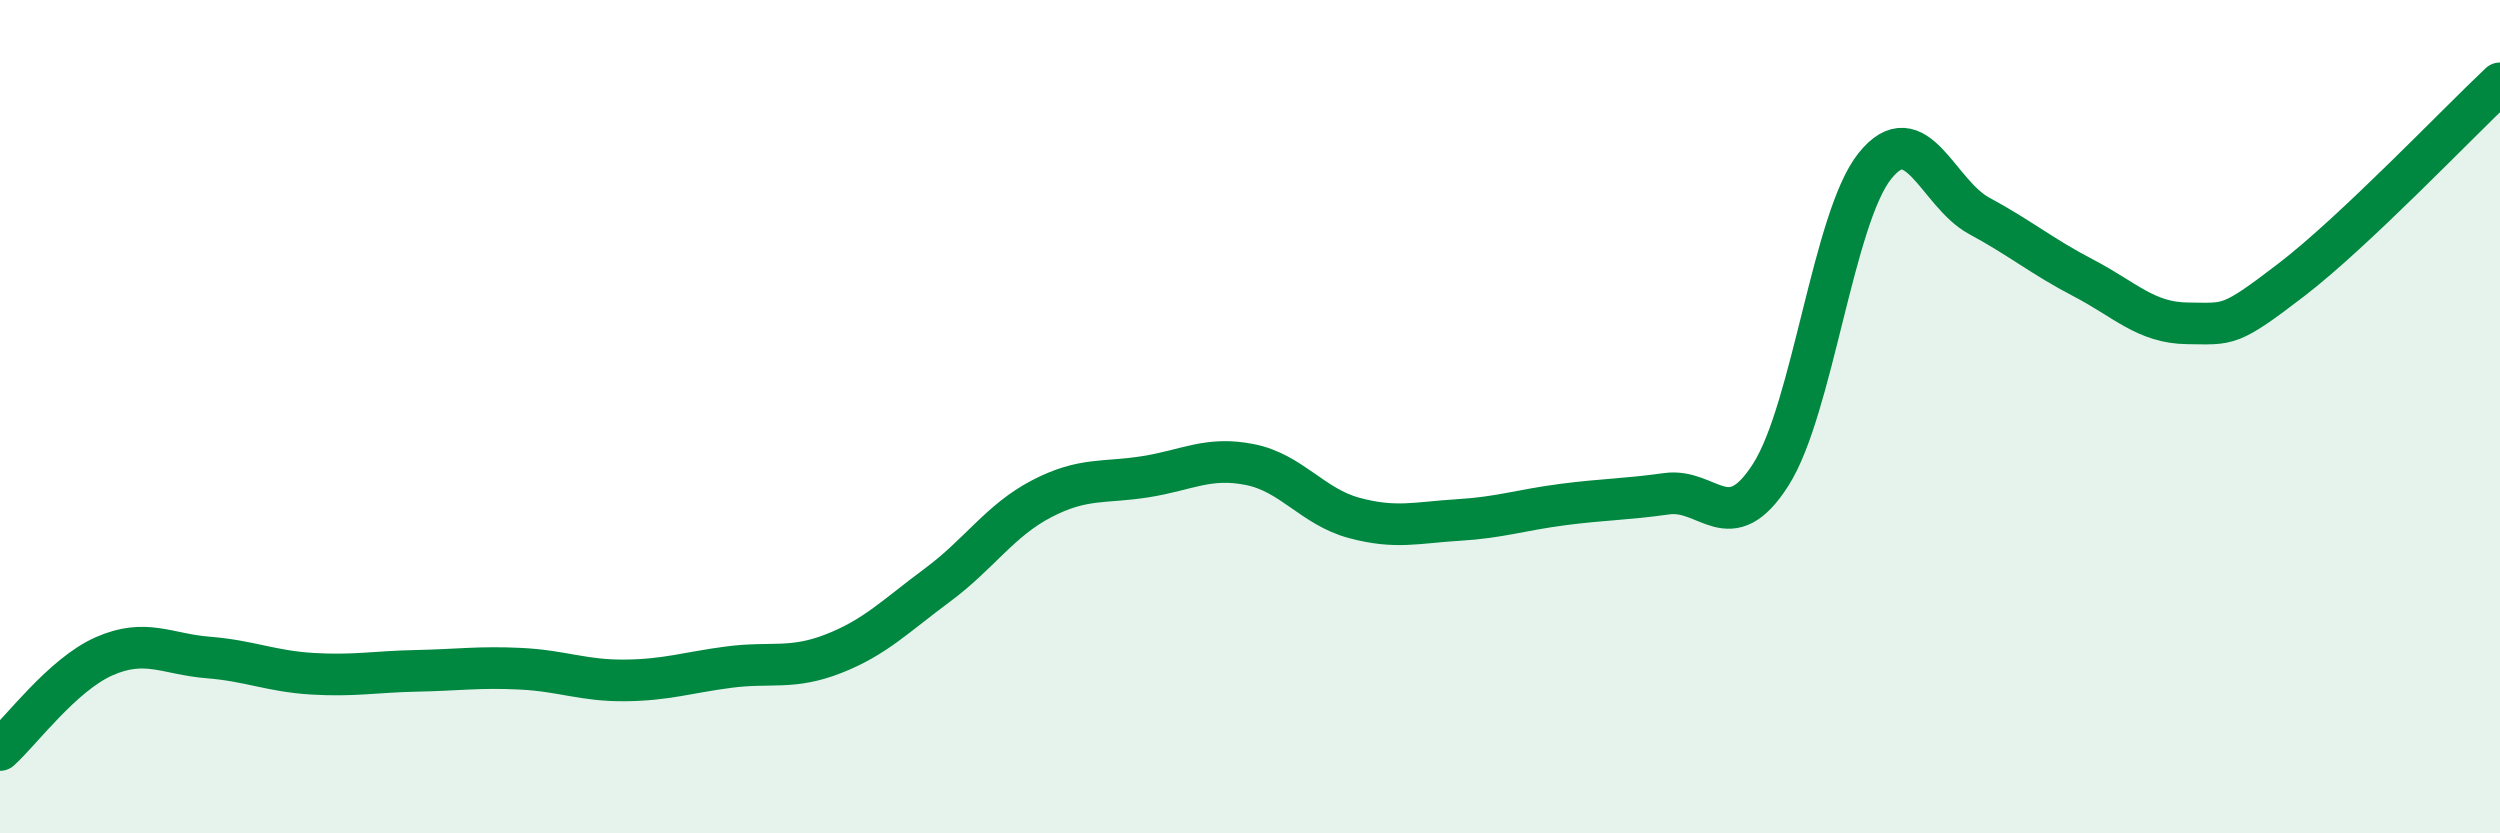
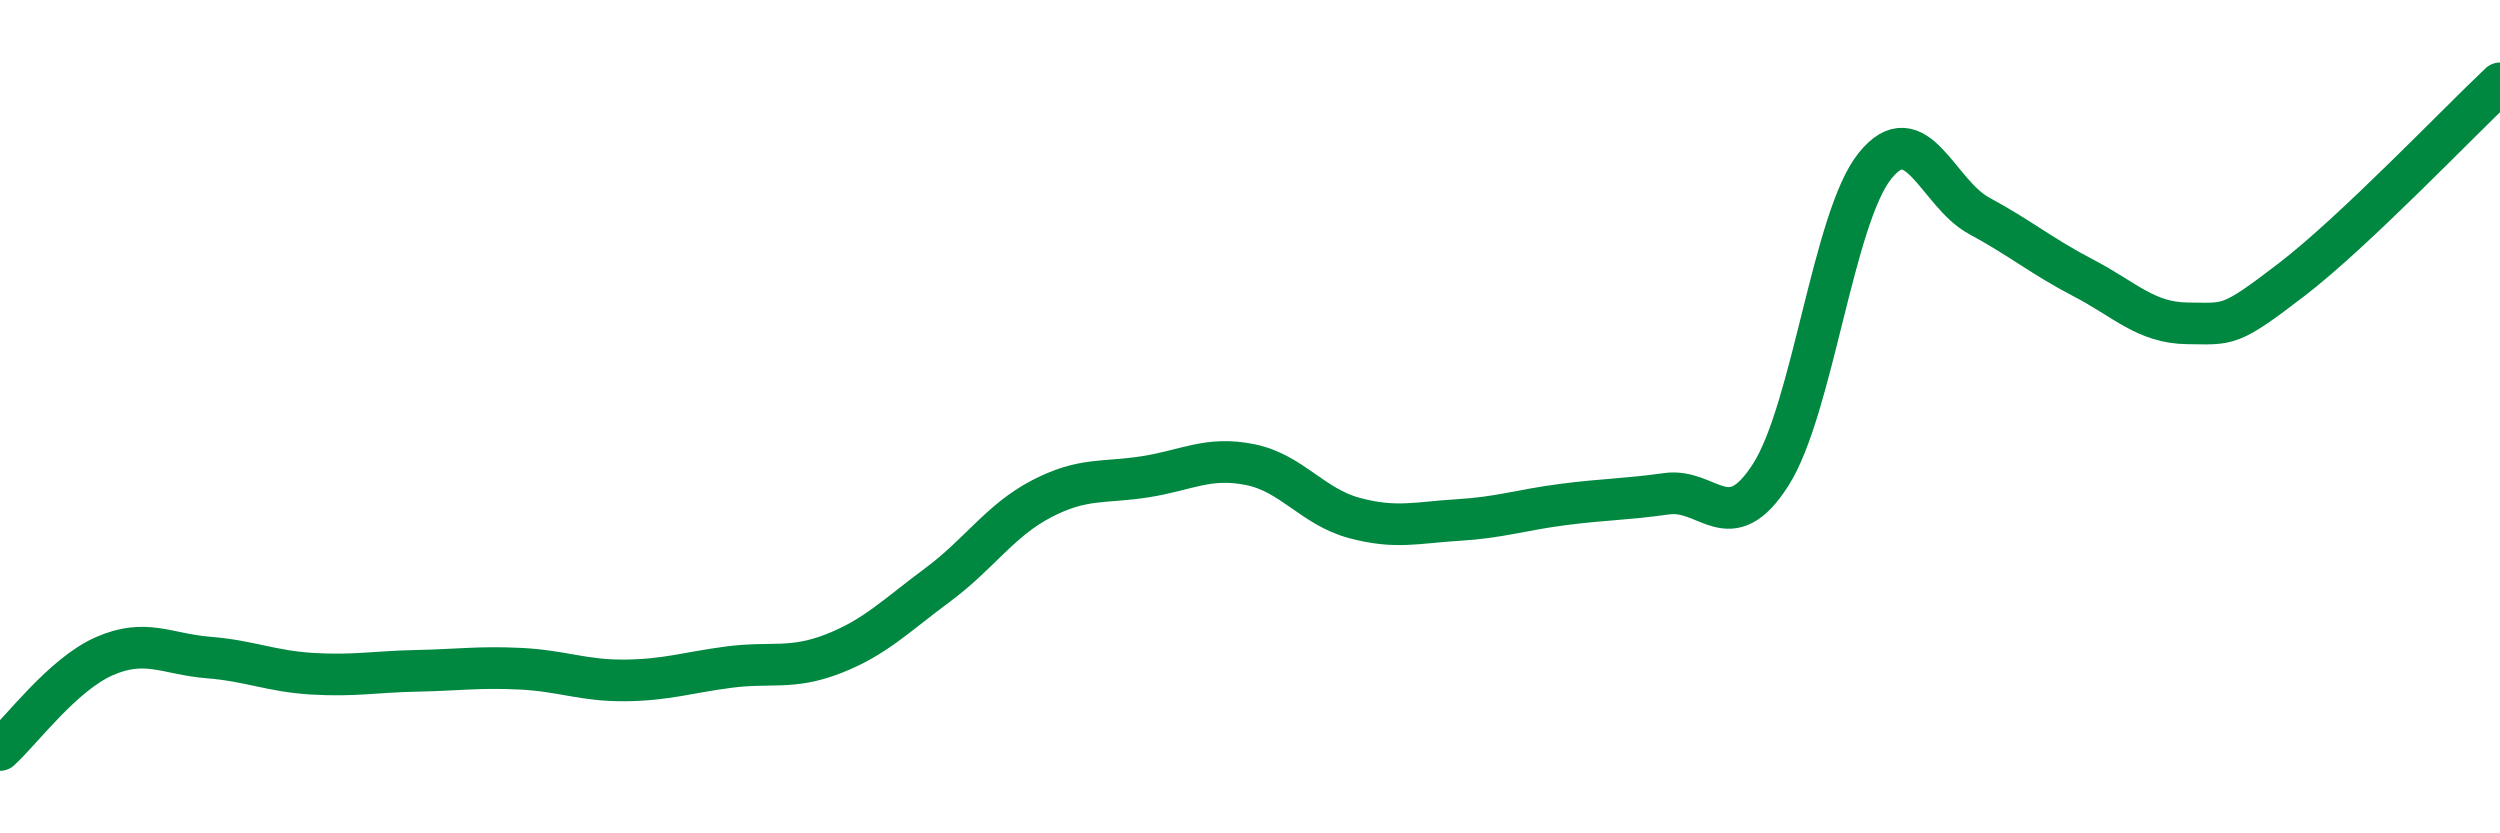
<svg xmlns="http://www.w3.org/2000/svg" width="60" height="20" viewBox="0 0 60 20">
-   <path d="M 0,18 C 0.5,17.55 1.5,16.19 2.5,15.75 C 3.5,15.31 4,15.7 5,15.78 C 6,15.86 6.5,16.11 7.5,16.17 C 8.5,16.23 9,16.12 10,16.1 C 11,16.08 11.5,16 12.5,16.05 C 13.5,16.1 14,16.34 15,16.33 C 16,16.32 16.5,16.14 17.5,16.01 C 18.5,15.88 19,16.08 20,15.69 C 21,15.3 21.5,14.78 22.5,14.04 C 23.5,13.3 24,12.49 25,11.97 C 26,11.45 26.5,11.6 27.5,11.44 C 28.5,11.28 29,10.95 30,11.15 C 31,11.35 31.5,12.16 32.5,12.43 C 33.5,12.7 34,12.54 35,12.48 C 36,12.42 36.5,12.24 37.5,12.11 C 38.5,11.98 39,11.99 40,11.85 C 41,11.71 41.5,12.96 42.5,11.39 C 43.5,9.82 44,5.22 45,3.98 C 46,2.74 46.5,4.64 47.5,5.18 C 48.5,5.72 49,6.15 50,6.67 C 51,7.19 51.5,7.75 52.5,7.76 C 53.5,7.77 53.5,7.86 55,6.71 C 56.5,5.56 59,2.94 60,2L60 20L0 20Z" fill="#008740" opacity="0.1" stroke-linecap="round" stroke-linejoin="round" />
  <path d="M 0,18 C 0.5,17.55 1.5,16.19 2.5,15.75 C 3.5,15.31 4,15.7 5,15.78 C 6,15.86 6.5,16.11 7.5,16.17 C 8.5,16.23 9,16.12 10,16.1 C 11,16.08 11.5,16 12.5,16.05 C 13.5,16.1 14,16.34 15,16.33 C 16,16.32 16.5,16.14 17.5,16.01 C 18.5,15.88 19,16.08 20,15.69 C 21,15.3 21.5,14.78 22.5,14.04 C 23.5,13.3 24,12.49 25,11.97 C 26,11.45 26.5,11.6 27.5,11.44 C 28.5,11.28 29,10.95 30,11.15 C 31,11.35 31.5,12.16 32.5,12.43 C 33.5,12.7 34,12.54 35,12.48 C 36,12.42 36.5,12.24 37.5,12.11 C 38.5,11.98 39,11.99 40,11.85 C 41,11.71 41.5,12.96 42.5,11.39 C 43.5,9.82 44,5.22 45,3.98 C 46,2.74 46.5,4.64 47.5,5.18 C 48.5,5.72 49,6.15 50,6.67 C 51,7.19 51.5,7.75 52.5,7.76 C 53.5,7.77 53.5,7.86 55,6.71 C 56.5,5.56 59,2.94 60,2" stroke="#008740" stroke-width="1" fill="none" stroke-linecap="round" stroke-linejoin="round" />
</svg>